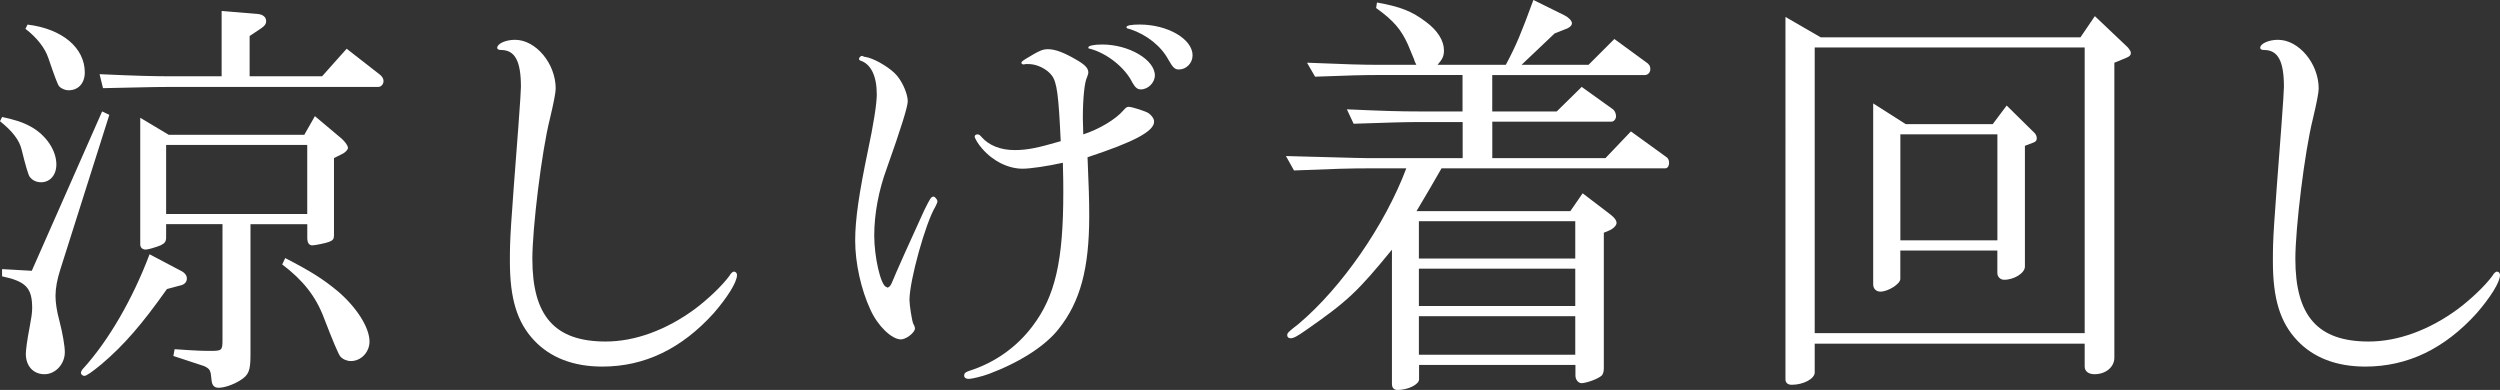
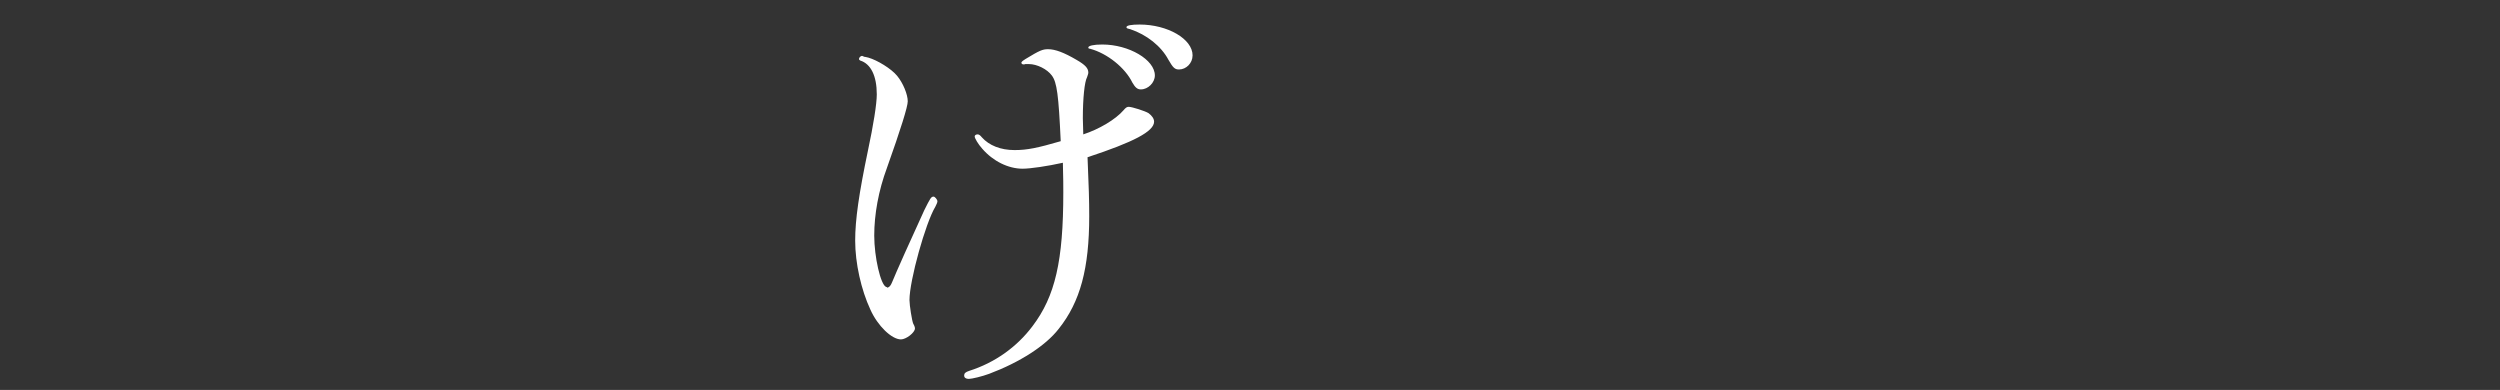
<svg xmlns="http://www.w3.org/2000/svg" id="_レイヤー_2" viewBox="0 0 579.68 90.41">
  <rect x="0" y="0" width="579.68" height="90.41" fill="#333333" stroke="none" />
  <defs>
    <style>.cls-1{fill:#fff;}</style>
  </defs>
  <g id="design">
-     <path class="cls-1" d="M.49,27.12c3.05.69,4.72,1.18,6.68,2.26,3.54,1.97,5.9,5.5,5.9,8.75,0,2.46-1.47,4.13-3.54,4.13-1.18,0-2.06-.49-2.65-1.28q-.49-.69-1.87-6.29c-.49-2.16-2.16-4.32-5.01-6.58l.49-.98ZM.49,62.4l6.88.39L23.68,25.84l1.67.79-11.4,35.97c-.69,2.16-1.08,4.23-1.08,5.99,0,1.57.29,3.54.88,5.7.79,3.05,1.28,5.99,1.28,7.37,0,2.75-2.16,5.11-4.72,5.11s-4.32-1.87-4.32-4.72c0-.88.29-3.14.88-6.19.39-2.06.59-3.34.59-4.42,0-4.72-1.47-6.19-6.98-7.37v-1.67ZM6.39,5.7c8.06.98,13.27,5.4,13.27,11.1,0,2.46-1.47,4.13-3.73,4.13-.88,0-1.77-.39-2.26-.98q-.39-.39-2.46-6.49c-.79-2.36-2.65-4.72-5.31-6.78l.49-.98ZM41.76,62.69c1.08.49,1.57,1.18,1.57,1.87,0,.88-.59,1.47-1.67,1.67l-2.95.79c-5.7,8.06-9.92,12.97-15.13,17.39-2.26,1.87-3.54,2.75-4.03,2.75-.39,0-.79-.39-.79-.69s.2-.69.59-1.08c5.8-6.39,11.4-16.02,15.33-26.43l7.08,3.73ZM51.39,2.55l8.35.69c1.18.1,1.97.69,1.97,1.67,0,.69-.39,1.18-1.47,1.87l-2.36,1.57v9.34h16.8l5.7-6.39,7.57,5.9c.69.49.98,1.08.98,1.57,0,.79-.59,1.38-1.18,1.38h-47.56c-2.36,0-3.83,0-16.31.29l-.79-3.24c8.65.39,12.28.49,17.1.49h11.2V2.55ZM39.11,31.25h31.45l2.46-4.32,6.19,5.21c.88.79,1.47,1.67,1.47,2.16,0,.39-.59,1.08-1.47,1.47l-1.77.88v17.88c0,.88-.2,1.18-1.18,1.57-.79.29-3.24.79-3.83.79-.79,0-1.18-.59-1.18-1.77v-3.14h-13.17v30.27c0,3.73-.39,4.72-2.46,5.99-1.57.98-3.64,1.67-4.91,1.67-1.08,0-1.57-.59-1.67-1.87-.2-2.16-.29-2.46-1.67-3.14l-7.17-2.36.29-1.57c5.6.39,6.68.39,8.35.39,2.55,0,2.75-.1,2.75-2.46v-26.93h-13.07v3.05c0,.98-.29,1.38-1.28,1.87-.98.39-2.85.98-3.44.98-.79,0-1.28-.49-1.28-1.18v-29.38l6.58,3.93ZM71.24,49.62v-16.02h-32.72v16.02h32.72ZM66.13,59.84c5.9,3.05,8.75,4.82,12.28,7.76,4.32,3.73,7.27,8.35,7.27,11.6,0,2.46-1.97,4.52-4.32,4.52-.88,0-1.87-.39-2.46-1.08q-.69-.88-3.83-9.04c-1.87-4.91-4.82-8.65-9.63-12.28l.69-1.47Z" />
-     <path class="cls-1" d="M170.89,63.78c0,1.67-2.26,5.21-5.4,8.84-7.47,8.25-16.02,12.38-25.84,12.38-6.68,0-11.99-2.06-15.72-5.99-4.03-4.23-5.7-9.73-5.7-18.38,0-5.6.1-6.88,1.97-31.35q.59-7.96.59-9.14c0-5.99-1.38-8.55-4.62-8.55-.59,0-.88-.2-.88-.49,0-.98,1.97-1.87,4.13-1.87,4.82,0,9.43,5.5,9.43,11.3q0,1.38-1.38,7.17c-1.87,7.47-4.03,25.16-4.03,32.33,0,13.27,5.21,19.16,17,19.16,6.78,0,14.05-2.65,20.73-7.57,3.14-2.36,6.39-5.5,7.96-7.66.39-.69.79-.98,1.08-.98.39,0,.69.39.69.79Z" />
    <path class="cls-1" d="M205.97,66.62q.49-.2.88-1.18c.79-1.97,4.52-10.32,7.47-16.71,1.38-2.75,1.57-3.14,2.16-3.14.29,0,.88.69.88,1.08,0,.29-.2.69-.49,1.28-2.26,3.73-5.99,17.1-5.99,21.62,0,1.18.59,4.91.88,5.5.29.49.39.88.39,1.08,0,.98-2.06,2.55-3.24,2.55-2.16,0-5.4-3.14-7.08-6.88-2.16-4.62-3.54-10.81-3.54-16.02,0-4.91.88-10.91,2.95-20.83,1.28-5.99,2.06-10.91,2.06-13.07,0-4.32-1.38-7.08-3.83-7.86-.2-.1-.29-.2-.29-.39,0-.29.39-.69.69-.69.1,0,.29.1.49.2.2,0,.49.1.98.2,2.06.59,5.31,2.55,6.68,4.23,1.38,1.67,2.46,4.32,2.46,5.9q0,1.87-4.82,15.43c-1.97,5.31-2.95,10.81-2.95,15.72s1.47,11.4,2.75,11.89l.29.1c0,.1.1.1.1.1l.1-.1ZM237.81,14.84c-.2.1-.39.1-.49.1-.29,0-.49-.2-.49-.39s.2-.39.98-.88c3.24-1.97,3.93-2.26,5.21-2.26,1.67,0,3.73.79,6.58,2.46,2.06,1.18,2.75,1.97,2.75,2.95,0,.29-.1.49-.29,1.08-.59,1.08-.98,4.91-.98,9.53,0,.59,0,.79.1,3.73,3.64-1.18,7.47-3.44,9.34-5.6.49-.59.79-.79,1.18-.79.79,0,3.83.98,4.62,1.47.79.59,1.28,1.28,1.28,1.97,0,2.26-4.72,4.72-15.43,8.25.29,6.88.39,9.92.39,13.66,0,12.09-2.06,19.85-7.08,26.14-3.05,3.93-9.04,7.76-16.12,10.42-1.57.59-4.03,1.18-4.72,1.18s-1.08-.29-1.08-.79.29-.79,1.18-1.08c5.9-1.87,11.01-5.5,14.64-10.32,5.31-6.98,7.17-15.23,7.17-31.05,0-1.57,0-3.14-.1-6.88-3.54.79-7.57,1.38-9.34,1.38-3.34,0-6.88-1.77-9.34-4.62-.98-1.08-1.77-2.46-1.77-2.85,0-.29.29-.49.69-.49.29,0,.59.2.98.69,1.67,1.87,4.32,2.95,7.57,2.95,2.95,0,5.31-.49,10.71-2.06-.49-10.71-.88-13.66-2.06-15.23-1.08-1.47-3.44-2.65-5.31-2.65h-.79ZM267.78,17.49c0,1.67-1.57,3.24-3.24,3.24-.79,0-1.28-.39-1.97-1.57-1.67-3.44-5.8-6.78-9.83-7.86-.29,0-.39-.1-.39-.29,0-.39,1.18-.69,3.24-.69,6.19,0,12.19,3.54,12.19,7.17ZM276.52,12.87c0,1.77-1.47,3.24-3.14,3.24-.98,0-1.38-.39-2.46-2.26-1.67-3.14-5.01-5.8-8.84-7.08-.79-.2-.88-.2-.88-.49,0-.39,1.18-.59,3.05-.59,6.49,0,12.28,3.34,12.28,7.17Z" />
-     <path class="cls-1" d="M339.12,28.3h-9.92c-3.44,0-6.68.1-15.33.39l-1.57-3.34c8.75.39,12.28.49,16.9.49h9.92v-8.45h-19.06c-4.03,0-7.37.1-15.13.39l-1.87-3.24c9.34.39,12.97.49,17,.49h8.35c-.29-.59-.49-.98-.49-1.18l-1.47-3.54c-1.57-3.44-3.24-5.5-7.37-8.45l.2-1.28c5.5.98,8.16,2.06,11.4,4.52,2.65,1.97,4.13,4.32,4.13,6.58,0,1.28-.29,1.97-1.47,3.34h15.82c2.46-4.62,3.54-7.27,6.39-15.03l7.17,3.54c.98.49,1.77,1.28,1.77,1.87,0,.49-.59,1.08-1.57,1.38l-2.46.98-7.66,7.27h15.53l5.99-5.99,7.27,5.31c.79.49,1.08.98,1.08,1.67,0,.79-.59,1.38-1.28,1.38h-35.38v8.45h14.94l5.8-5.7,7.27,5.21c.39.29.69.98.69,1.57,0,.69-.49,1.28-1.08,1.28h-27.61v8.45h26.24l5.9-6.19,8.16,5.9c.49.29.69.79.69,1.38,0,.79-.39,1.28-.88,1.28h-51.88c-2.46,4.23-2.85,5.01-5.8,9.92h35.67l2.85-4.13,5.8,4.42c1.47,1.08,2.06,1.77,2.06,2.46,0,.59-.79,1.38-1.77,1.77l-1.18.49v31.45c0,.79-.2,1.38-.49,1.67-.88.79-3.34,1.67-4.62,1.77-.79,0-1.47-.79-1.47-1.77v-2.46h-36.26v3.34c0,1.18-2.55,2.46-5.01,2.46-.79,0-1.28-.49-1.28-1.38v-31.15c-7.96,9.73-10.22,11.89-19.95,18.67-1.97,1.38-2.85,1.87-3.54,1.87-.49,0-.79-.29-.79-.69,0-.49.1-.69,2.65-2.65,10.02-8.45,20.05-22.99,24.96-36.06h-8.55c-4.32,0-7.96.1-17.49.49l-1.87-3.34,10.81.29c3.73.1,6.98.2,8.55.2h21.62v-8.35ZM365.26,59.94v-8.65h-36.26v8.65h36.26ZM365.26,70.95v-8.65h-36.26v8.65h36.26ZM365.26,82.25v-8.94h-36.26v8.94h36.26Z" />
-     <path class="cls-1" d="M422.16,8.65h60.24l3.34-4.91,7.66,7.27c.39.49.69.88.69,1.28,0,.49-.29.79-.98,1.08l-2.85,1.18v68.39c0,2.16-1.97,3.83-4.62,3.83-1.38,0-2.26-.69-2.26-1.77v-5.31h-62.6v6.68c0,1.47-2.65,2.85-5.31,2.85-.98,0-1.47-.49-1.47-1.28V3.93l8.16,4.72ZM483.38,77.24V11.01h-62.6v66.23h62.6ZM441.91,28.79h20.14l3.24-4.32,6.49,6.39c.29.29.49.79.49,1.18,0,.49-.2.79-.69.98l-2.06.79v28.01c0,1.47-2.46,3.05-4.82,3.05-.88,0-1.57-.69-1.57-1.57v-5.21h-22.5v6.58c0,1.18-2.85,2.95-4.62,2.95-.98,0-1.67-.69-1.67-1.67V23.98l7.57,4.82ZM463.14,55.72v-24.57h-22.5v24.57h22.5Z" />
-     <path class="cls-1" d="M579.68,63.78c0,1.67-2.26,5.21-5.4,8.84-7.47,8.25-16.02,12.38-25.84,12.38-6.68,0-11.99-2.06-15.72-5.99-4.03-4.23-5.7-9.73-5.7-18.38,0-5.6.1-6.88,1.97-31.35q.59-7.96.59-9.14c0-5.99-1.38-8.55-4.62-8.55-.59,0-.88-.2-.88-.49,0-.98,1.97-1.87,4.13-1.87,4.82,0,9.43,5.5,9.43,11.3q0,1.38-1.38,7.17c-1.87,7.47-4.03,25.16-4.03,32.33,0,13.27,5.21,19.16,17,19.16,6.78,0,14.05-2.65,20.73-7.57,3.14-2.36,6.39-5.5,7.96-7.66.39-.69.79-.98,1.08-.98.39,0,.69.39.69.79Z" />
  </g>
</svg>